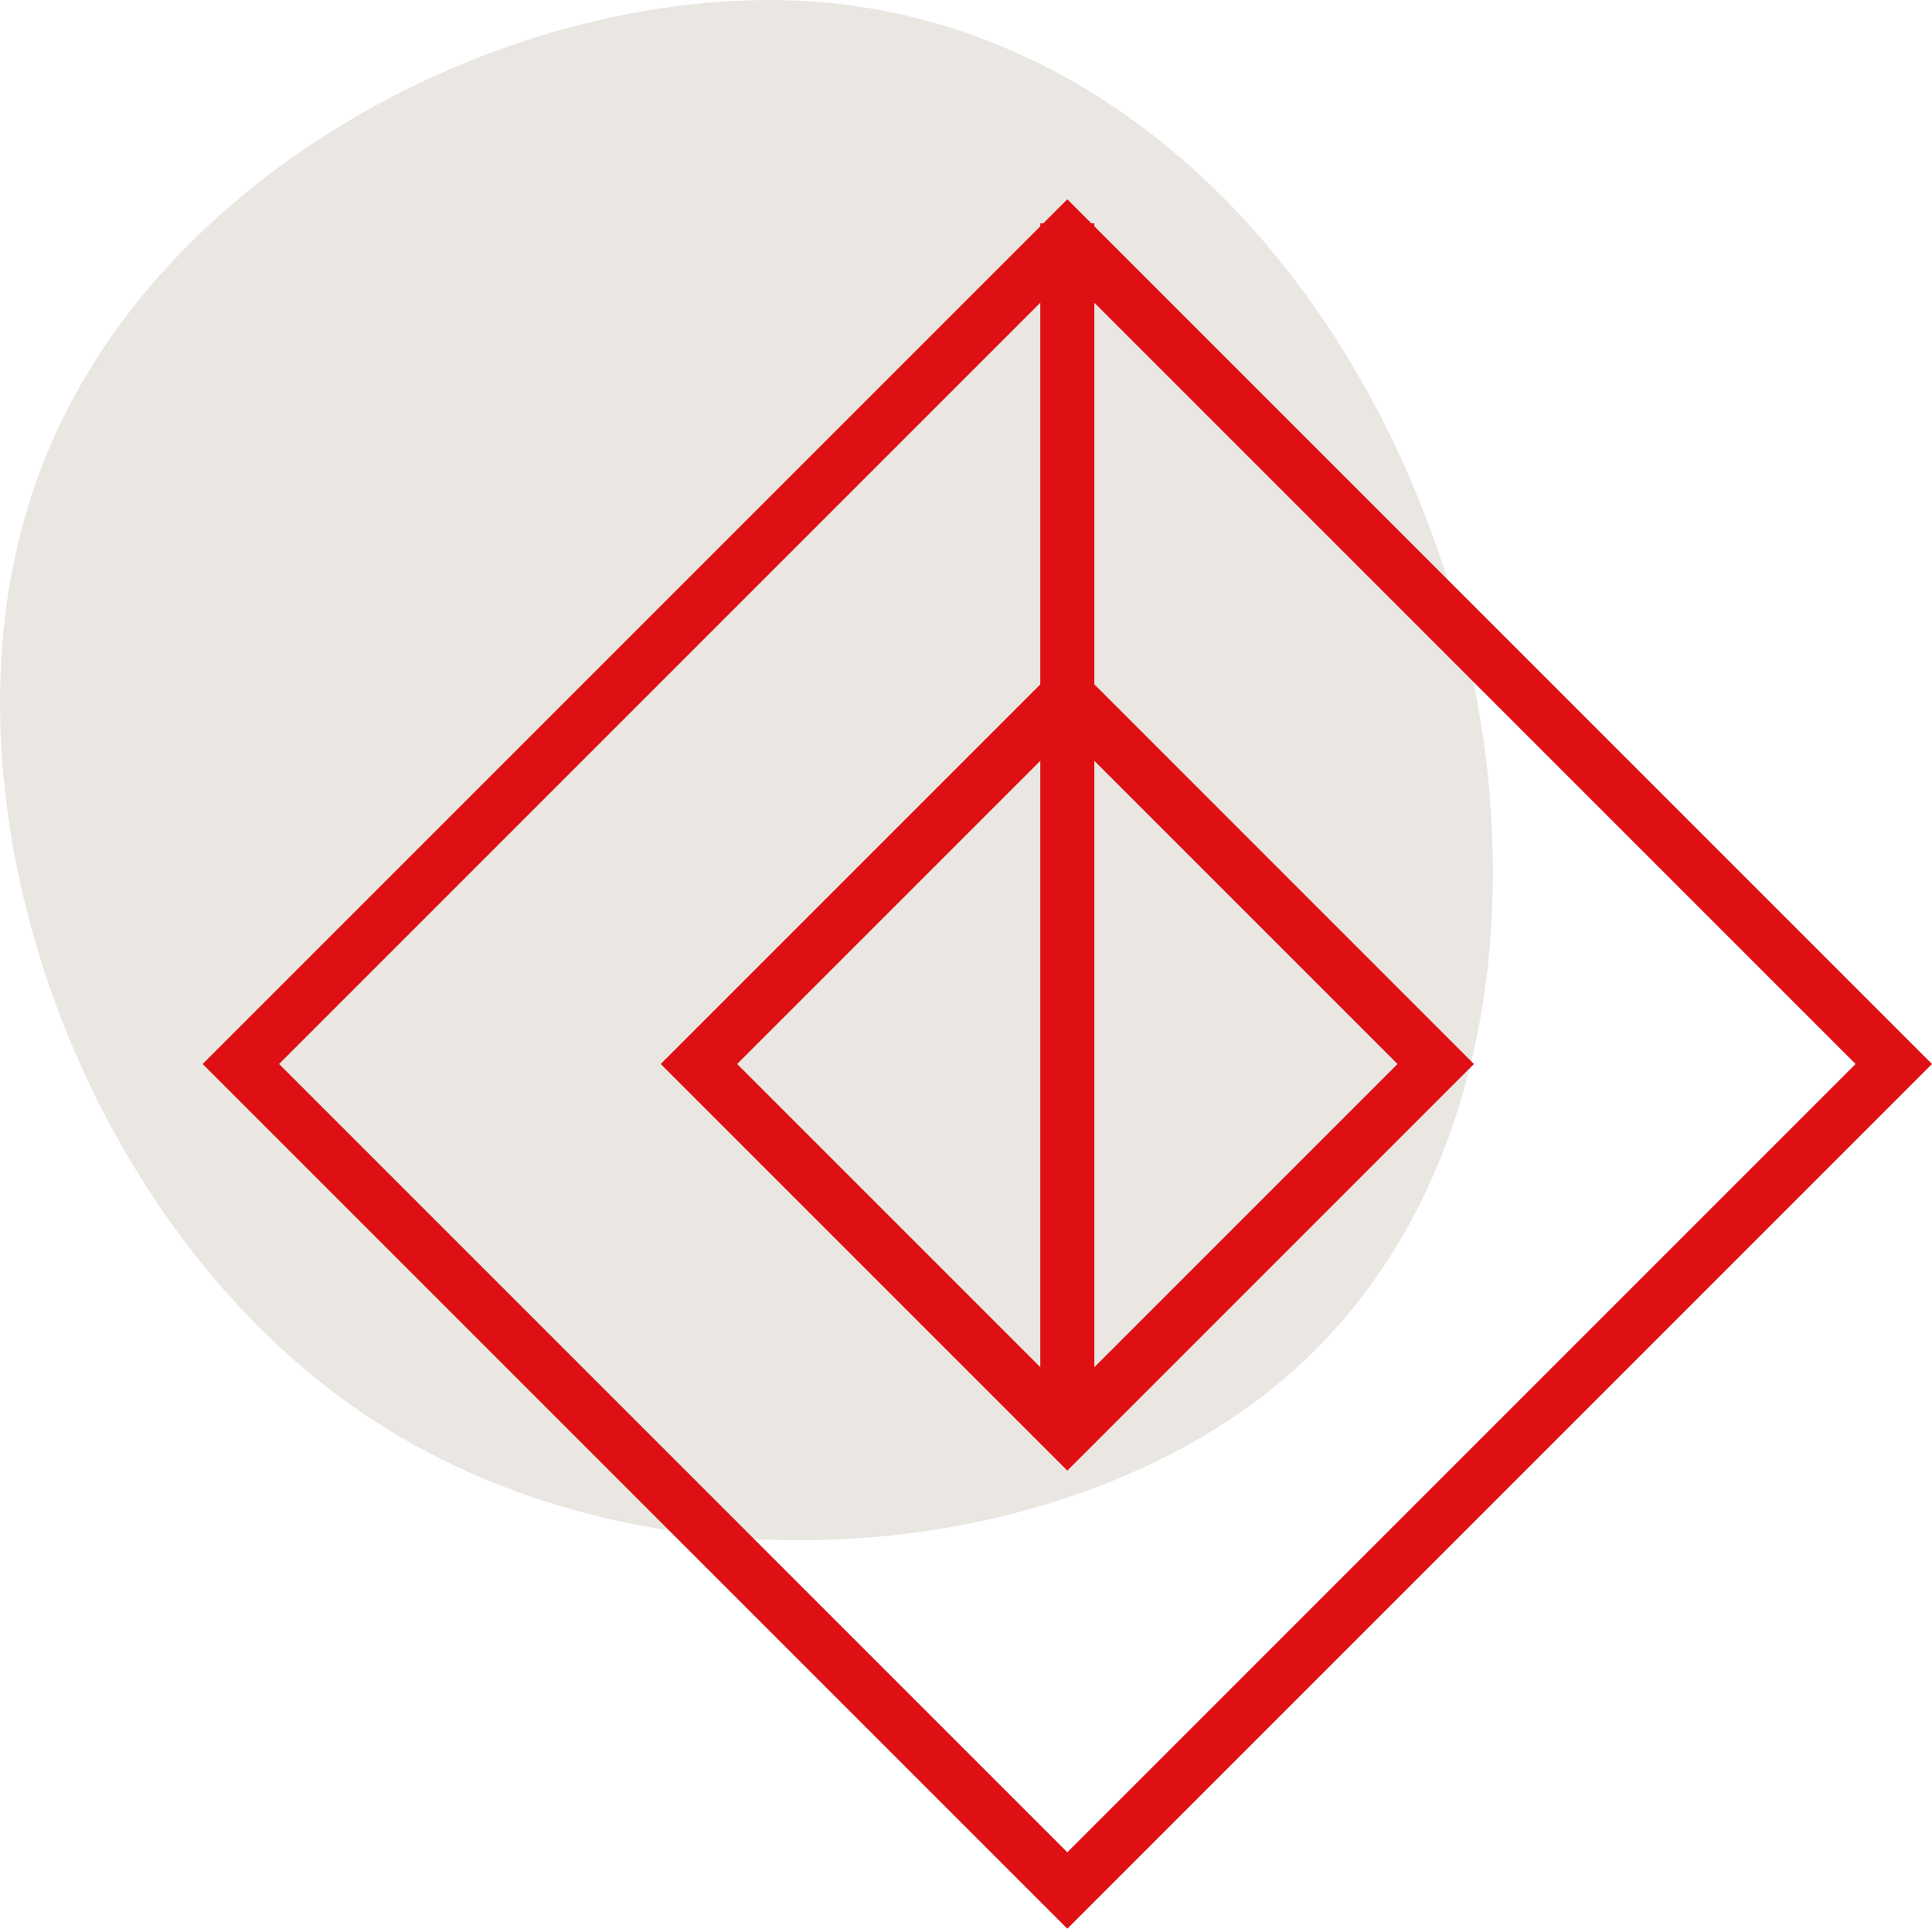
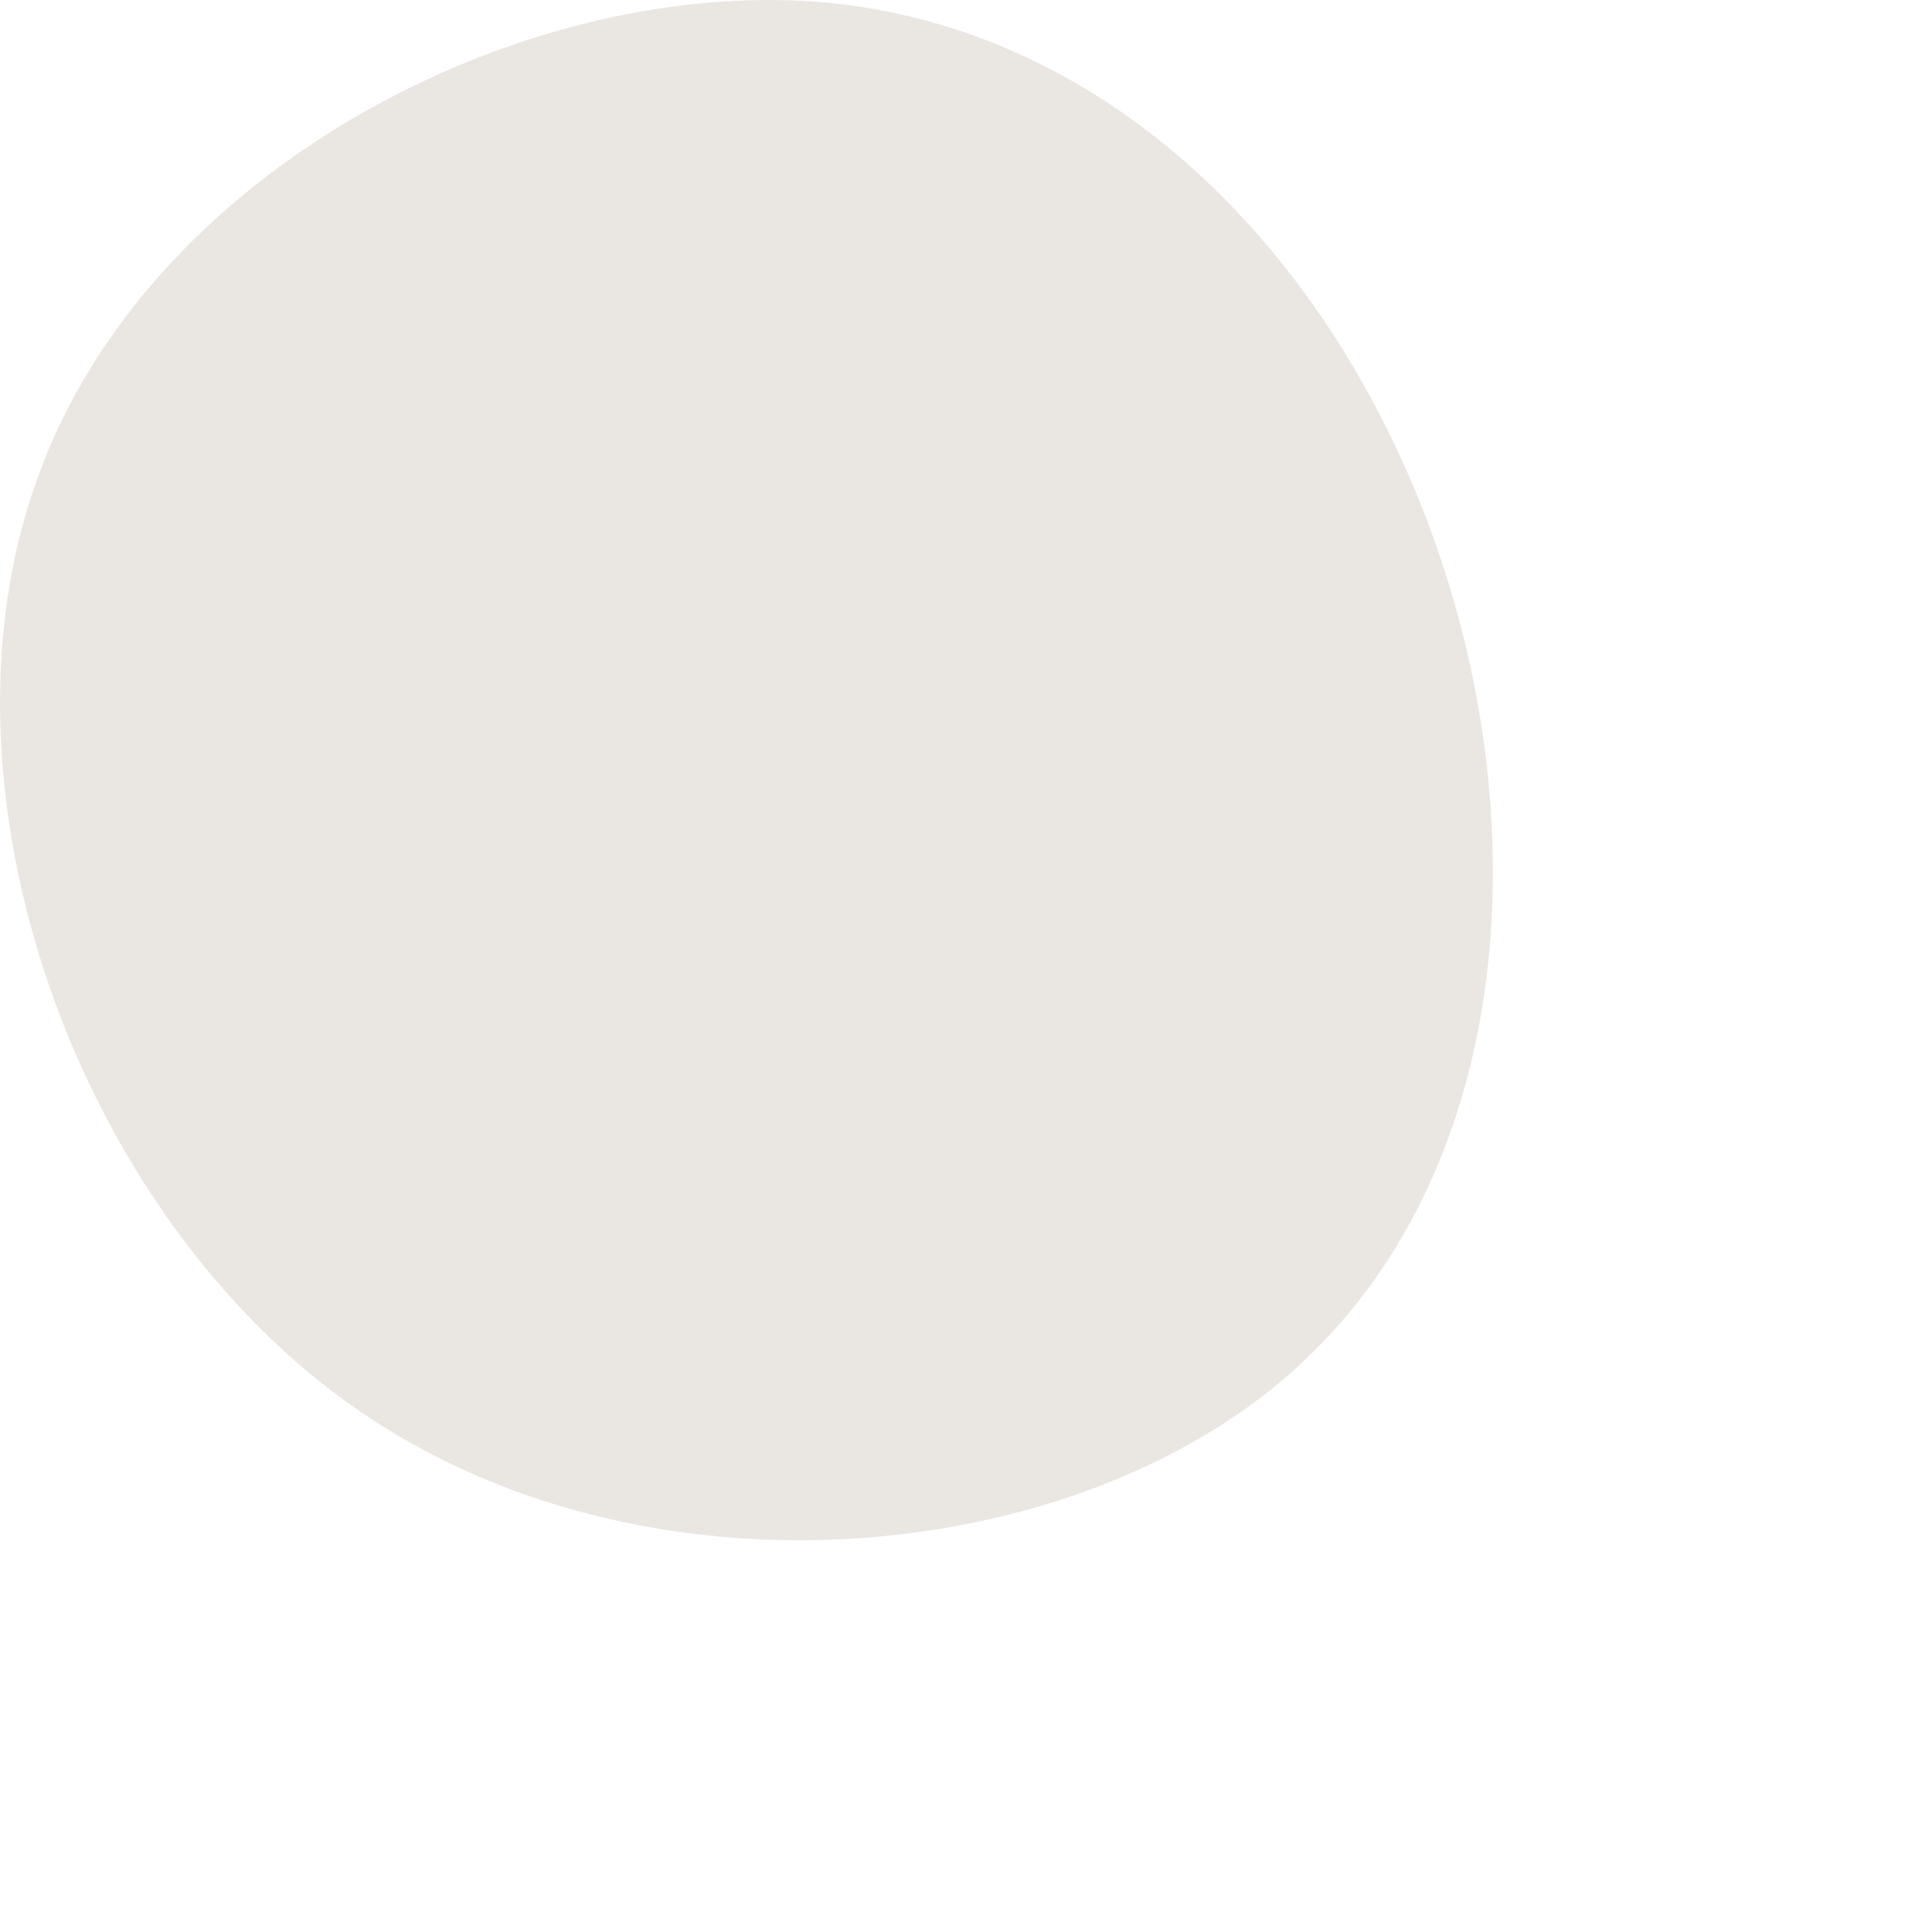
<svg xmlns="http://www.w3.org/2000/svg" width="572" height="571" viewBox="0 0 572 571" fill="none">
  <g clip-path="url(#clip0_115_462)">
    <path d="M426.305 164.721C455.356 250.682 446.355 351.788 380.07 408.276C314.194 464.355 190.217 475.408 106.338 417.691C22.459 359.975 -22.14 233.49 11.002 141.798C43.736 50.107 154.21 -6.382 242.59 0.577C330.97 7.945 397.255 78.76 426.305 164.721Z" fill="#EAE7E3" />
-     <path d="M323.12 66.12L316 59L308.88 66.12H308V67L60 315L316 571L572 315L324 67V66.12H323.12ZM308 404.76L218.24 315L308 225.24V404.76ZM324 225.24L413.76 315L324 404.76V225.24ZM549.376 315L316 548.376L82.624 315L308 89.624V202.616L195.616 315L316 435.384L436.384 315L324 202.6V89.624L549.376 315Z" fill="#DE1013" />
  </g>
  <defs>
    <clipPath id="clip0_115_462">
      <rect width="572" height="571" fill="white" />
    </clipPath>
  </defs>
</svg>